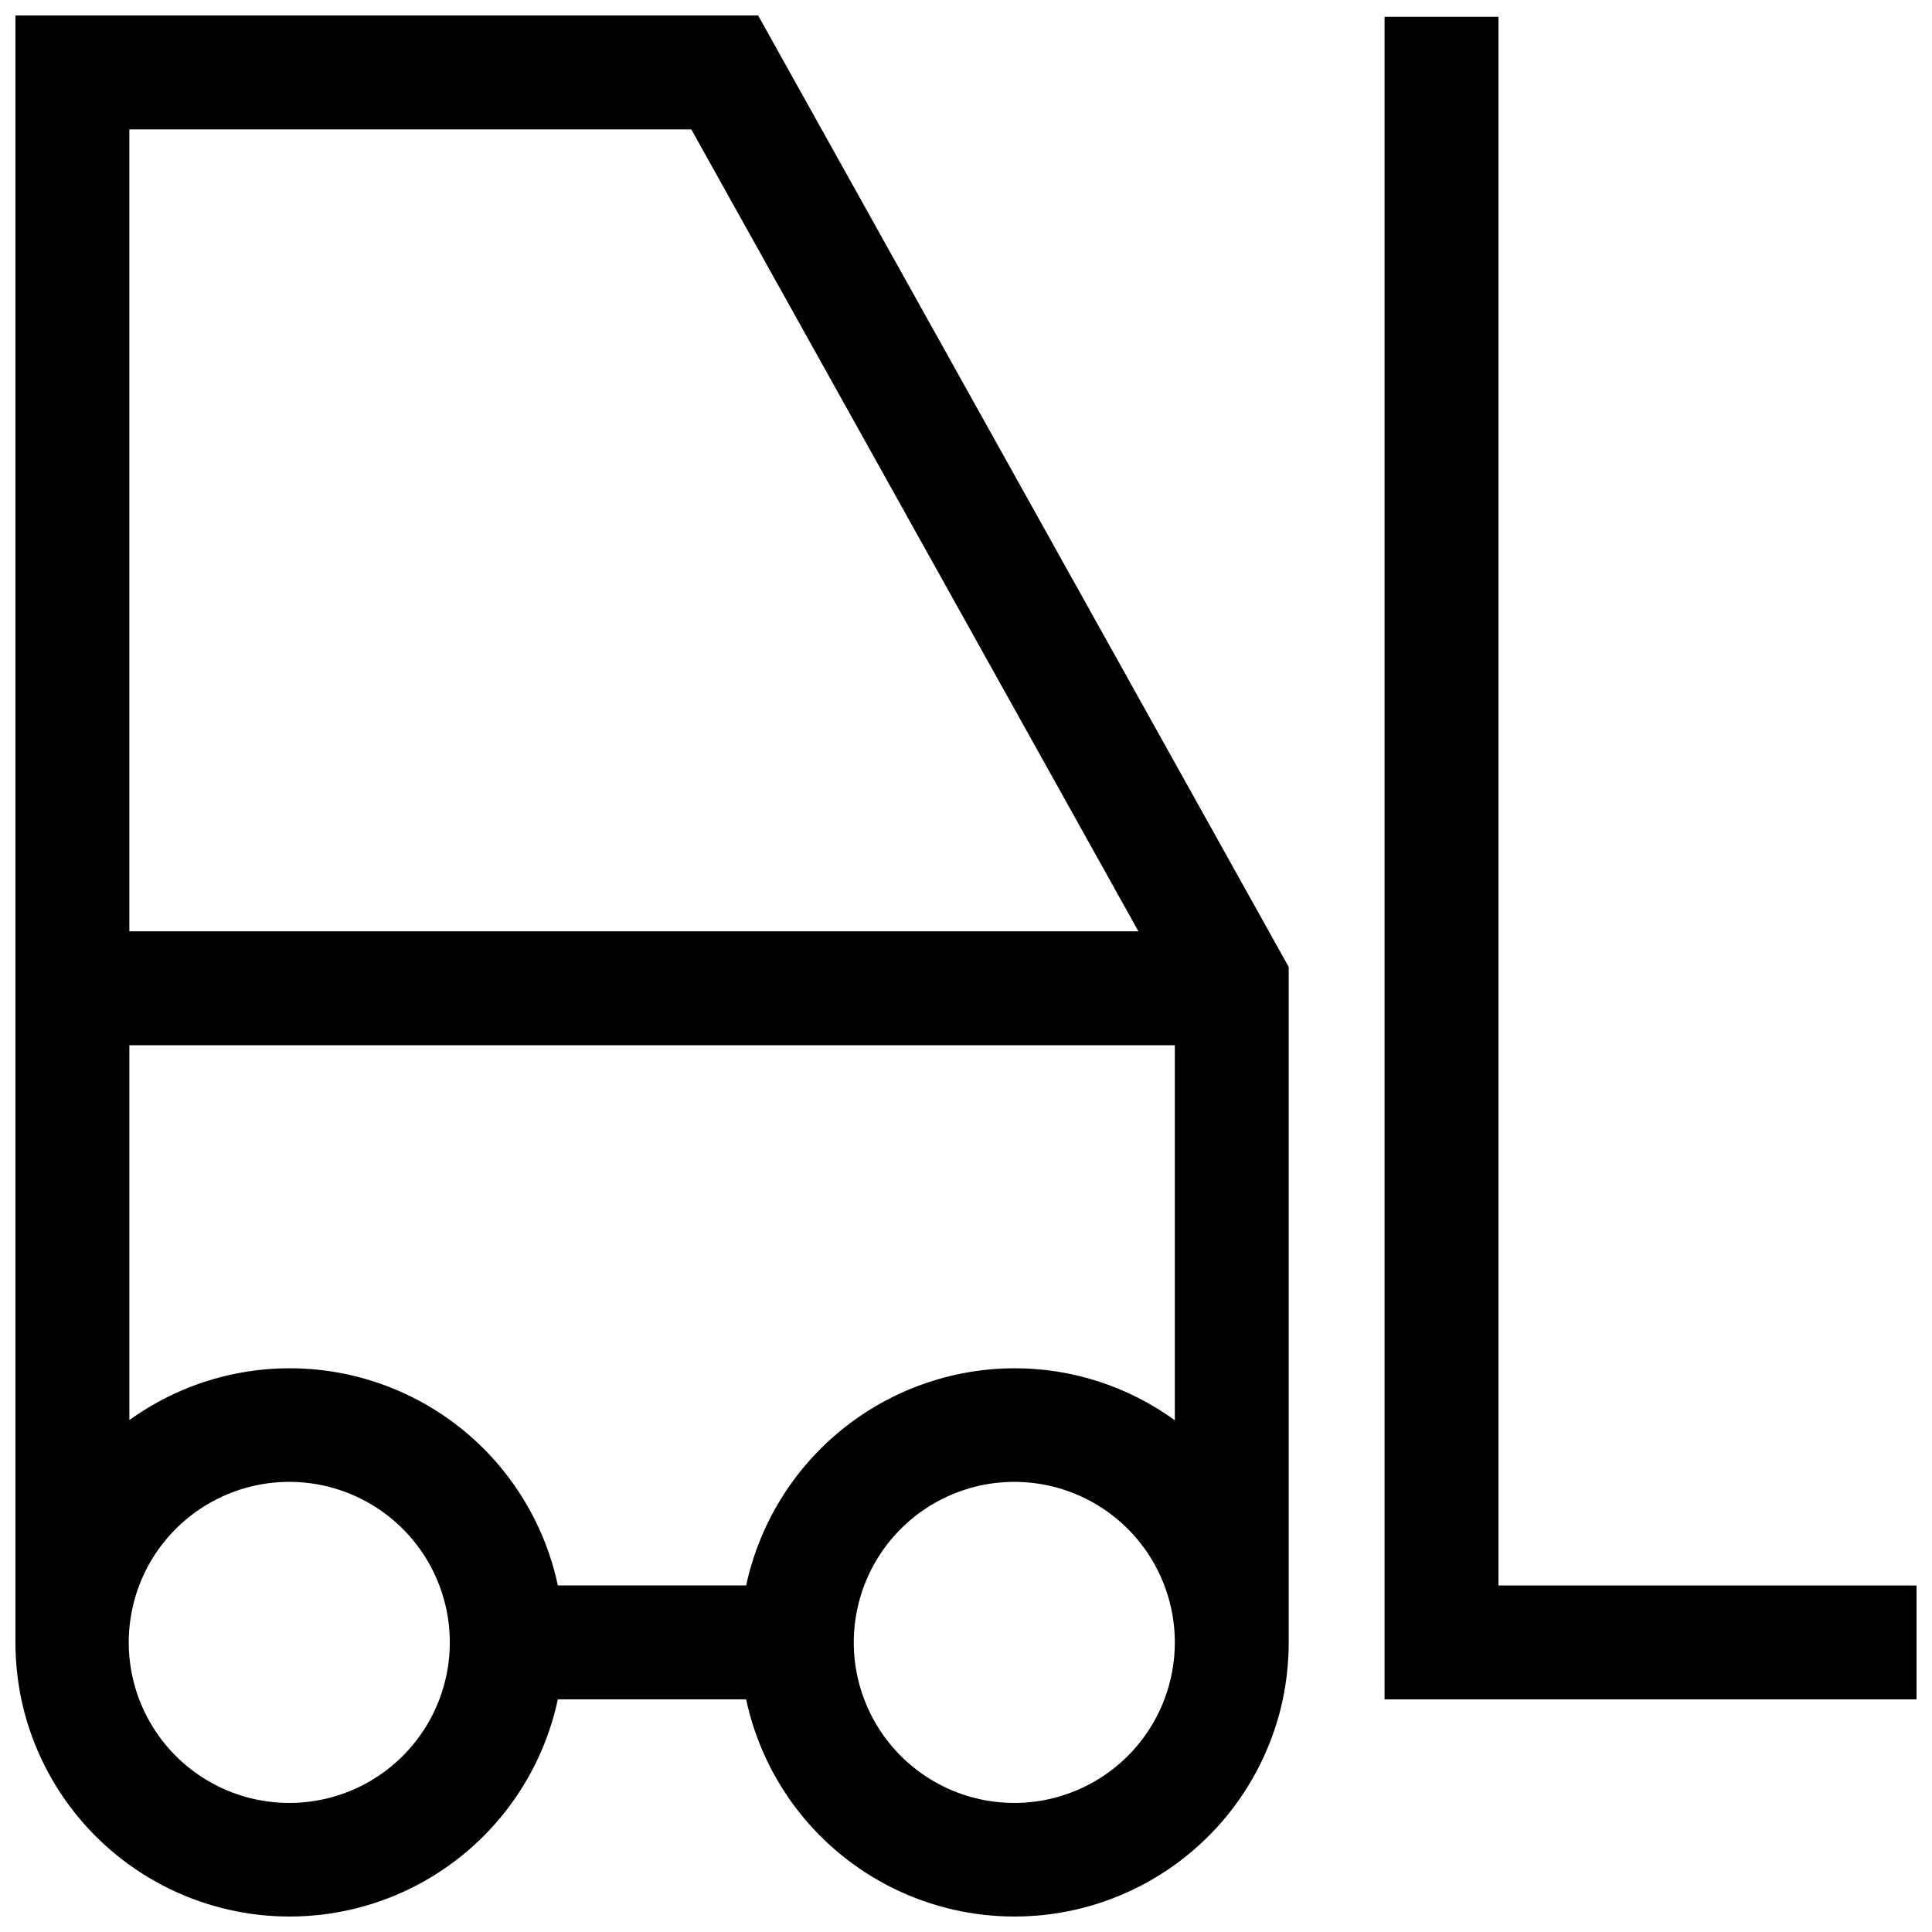
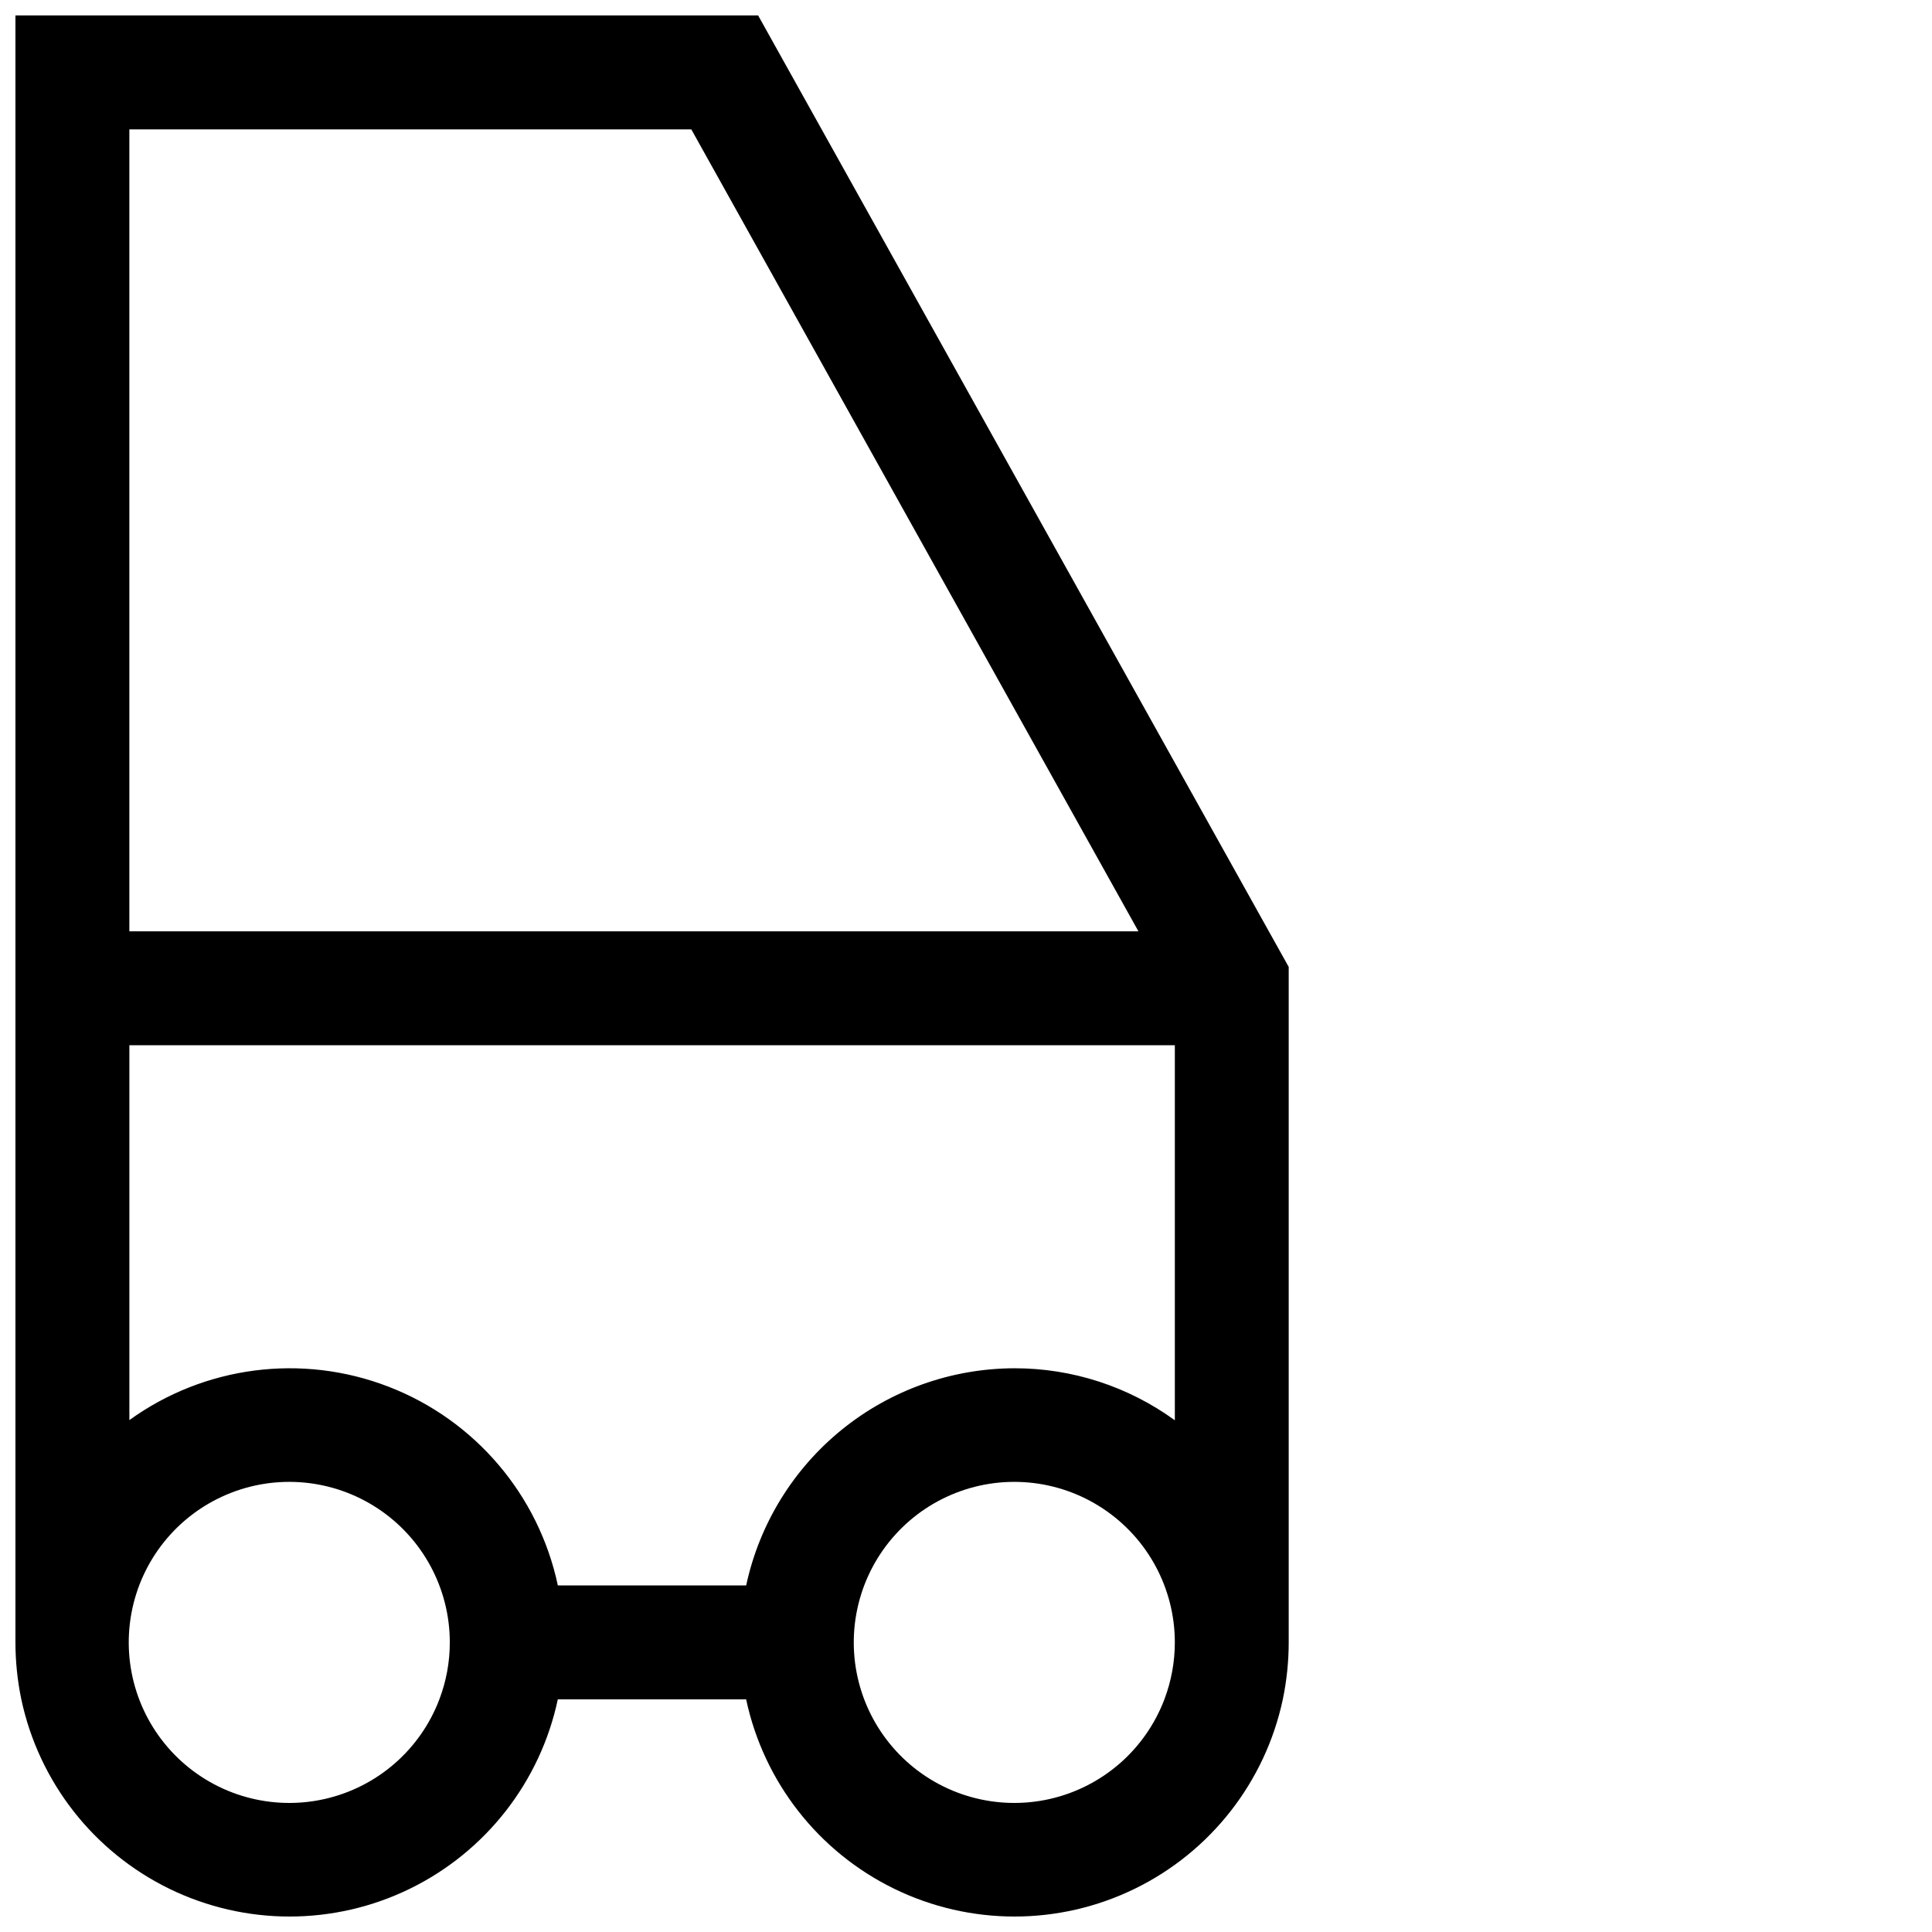
<svg xmlns="http://www.w3.org/2000/svg" width="800px" height="800px" version="1.1" viewBox="144 144 512 512">
  <defs>
    <clipPath id="b">
-       <path d="m510 148.09h141.9v446.91h-141.9z" />
-     </clipPath>
+       </clipPath>
    <clipPath id="a">
      <path d="m148.09 148.09h337.91v503.81h-337.91z" />
    </clipPath>
  </defs>
  <g>
    <g clip-path="url(#b)">
      <path d="m651.9 594.36h-140.98v-445.91h30.191v415.72h110.79z" />
    </g>
    <g clip-path="url(#a)">
      <path d="m344.91 148.09h-196.82v431.16c0.004 5.07 0.527 10.129 1.559 15.094 4.656 21.879 19.129 40.398 39.234 50.203 20.105 9.805 43.605 9.805 63.711 0 20.109-9.805 34.578-28.324 39.234-50.203h49.906c4.664 21.883 19.141 40.398 39.25 50.203 20.113 9.805 43.617 9.805 63.727 0 20.109-9.805 34.59-28.32 39.25-50.203 1.035-4.965 1.559-10.023 1.562-15.094v-179zm-17.711 30.188 118.5 212.54h-267.42v-212.54zm-66.762 416.07c-5.066 13.355-16.5 23.277-30.434 26.414-13.938 3.133-28.516-0.934-38.816-10.828-10.301-9.895-14.949-24.301-12.371-38.352 2.574-14.051 12.031-25.867 25.172-31.469 13.141-5.598 28.215-4.227 40.133 3.652 11.914 7.875 19.082 21.207 19.082 35.488 0.004 5.16-0.934 10.273-2.766 15.094zm192.14 0c-5.07 13.355-16.5 23.277-30.438 26.414-13.934 3.133-28.512-0.934-38.812-10.828-10.301-9.895-14.949-24.301-12.371-38.352 2.574-14.051 12.031-25.867 25.172-31.469 13.141-5.598 28.215-4.227 40.129 3.652 11.918 7.875 19.086 21.207 19.086 35.488 0 5.156-0.938 10.273-2.766 15.094zm-39.746-87.742c-16.641 0.035-32.766 5.766-45.699 16.234-12.934 10.473-21.895 25.055-25.391 41.32h-49.906c-5.098-24.02-21.988-43.84-44.898-52.684-22.914-8.84-48.738-5.508-68.652 8.863v-99.336h277.06v99.387c-12.355-8.977-27.238-13.805-42.512-13.785z" />
    </g>
  </g>
</svg>